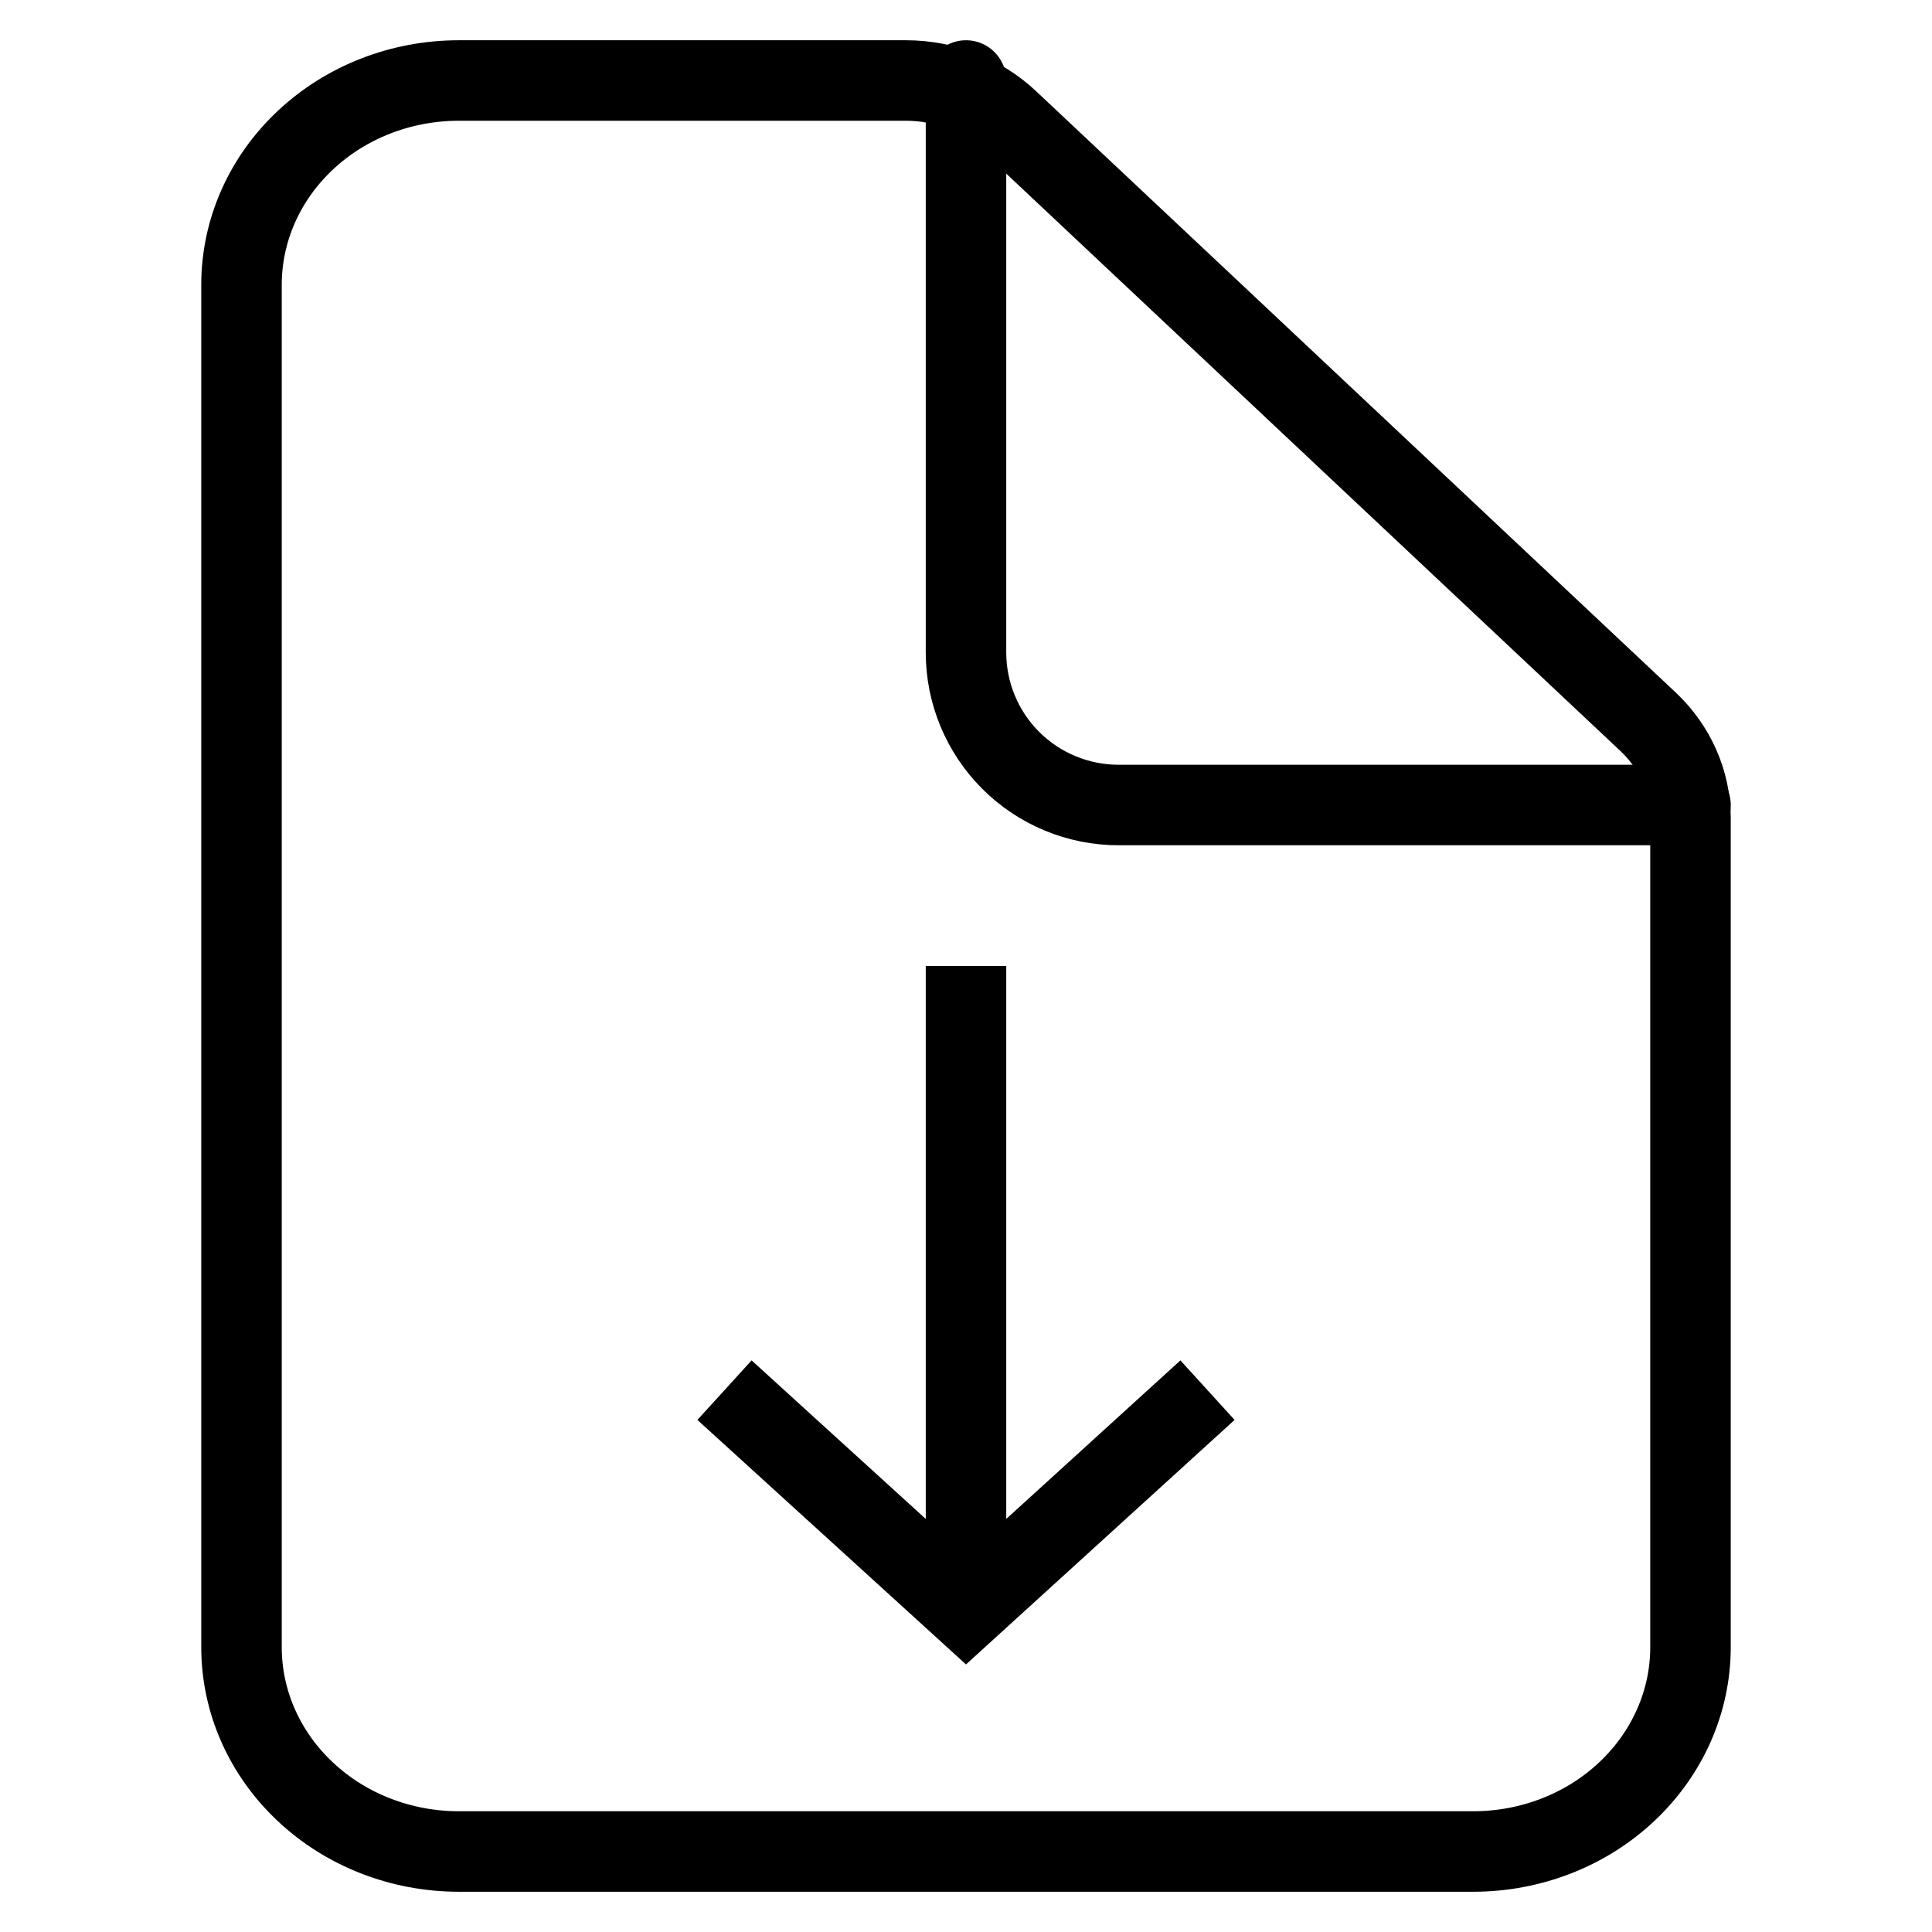
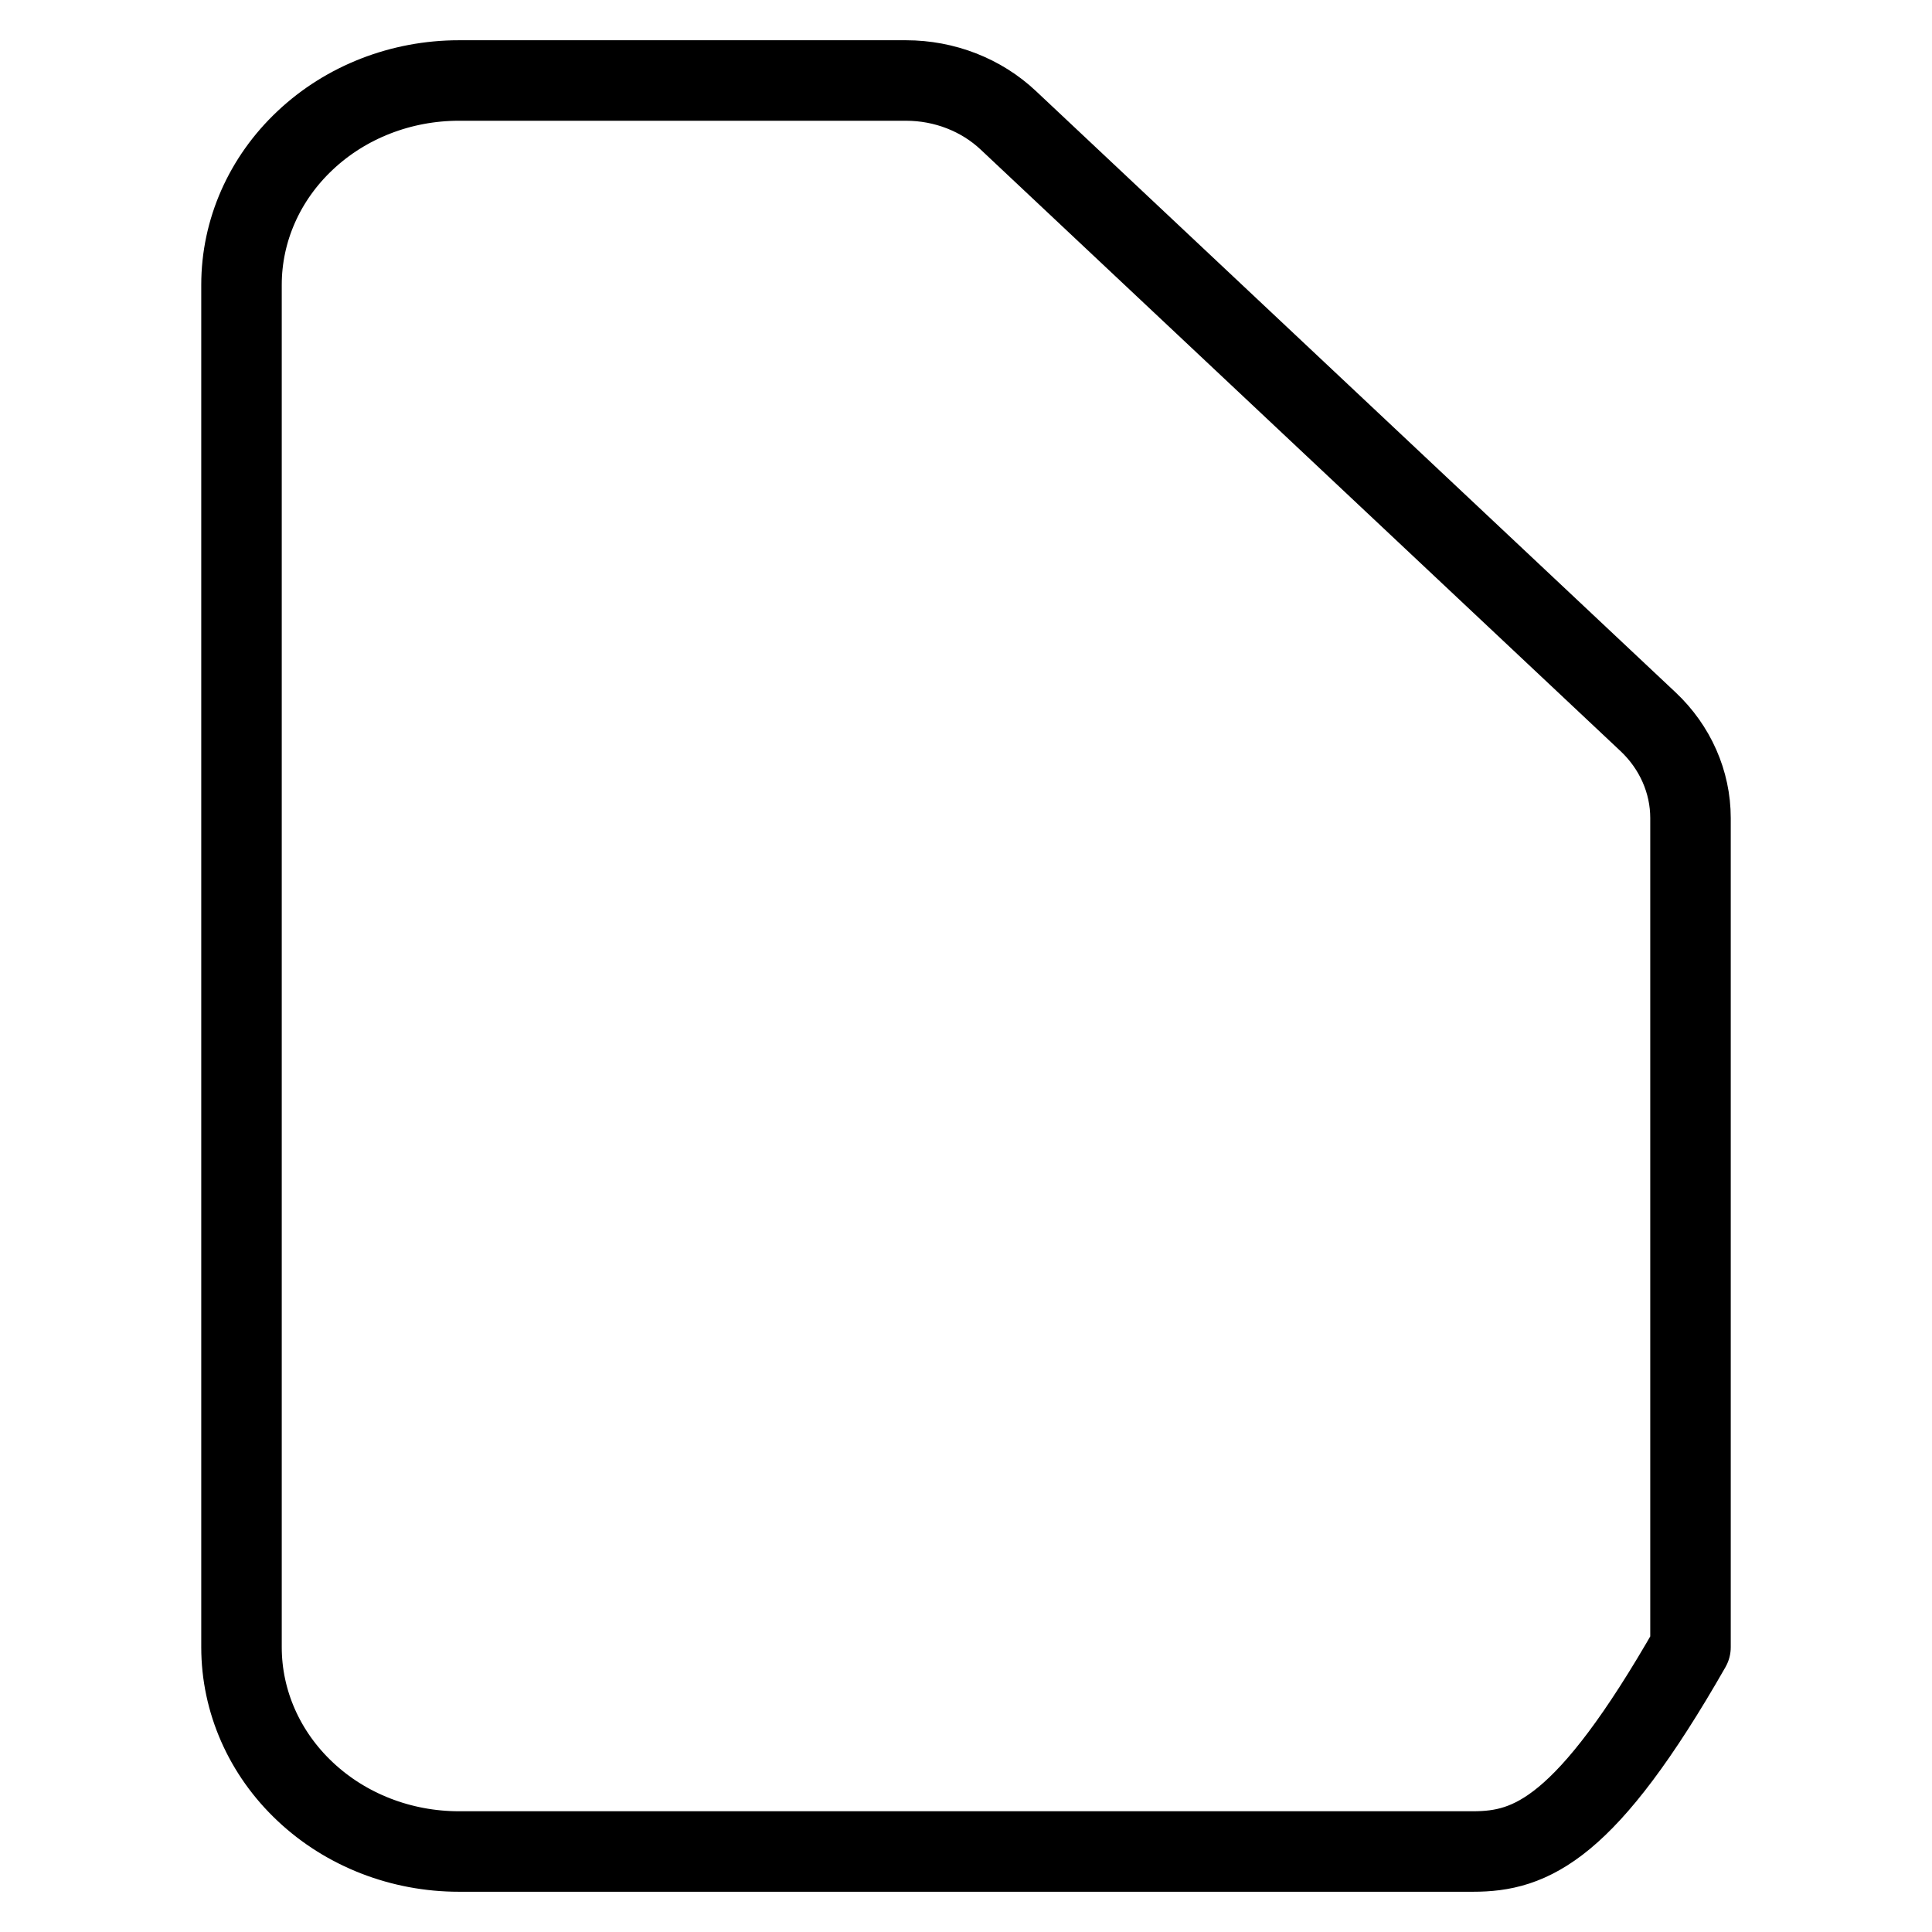
<svg xmlns="http://www.w3.org/2000/svg" width="24" height="24" viewBox="0 0 24 24" fill="none">
-   <path d="M21 10.162V20.462C21 21.135 20.715 21.78 20.209 22.256C19.703 22.733 19.016 23 18.3 23H5.7C4.984 23 4.297 22.733 3.791 22.256C3.284 21.78 3 21.135 3 20.462V3.538C3 2.865 3.284 2.22 3.791 1.744C4.297 1.267 4.984 1 5.7 1H11.255C11.732 1 12.19 1.178 12.527 1.496L20.473 8.966C20.81 9.283 21 9.714 21 10.162Z" stroke="black" stroke-linejoin="round" />
-   <path d="M12 1V8.105C12 8.608 12.2 9.09 12.555 9.445C12.91 9.8 13.392 10 13.895 10H21" stroke="black" stroke-linecap="round" stroke-linejoin="round" />
-   <path d="M15 17.269L12 20L9 17.269M12 19.915L12 12" stroke="black" />
+   <path d="M21 10.162V20.462C19.703 22.733 19.016 23 18.3 23H5.7C4.984 23 4.297 22.733 3.791 22.256C3.284 21.78 3 21.135 3 20.462V3.538C3 2.865 3.284 2.22 3.791 1.744C4.297 1.267 4.984 1 5.7 1H11.255C11.732 1 12.19 1.178 12.527 1.496L20.473 8.966C20.81 9.283 21 9.714 21 10.162Z" stroke="black" stroke-linejoin="round" />
</svg>